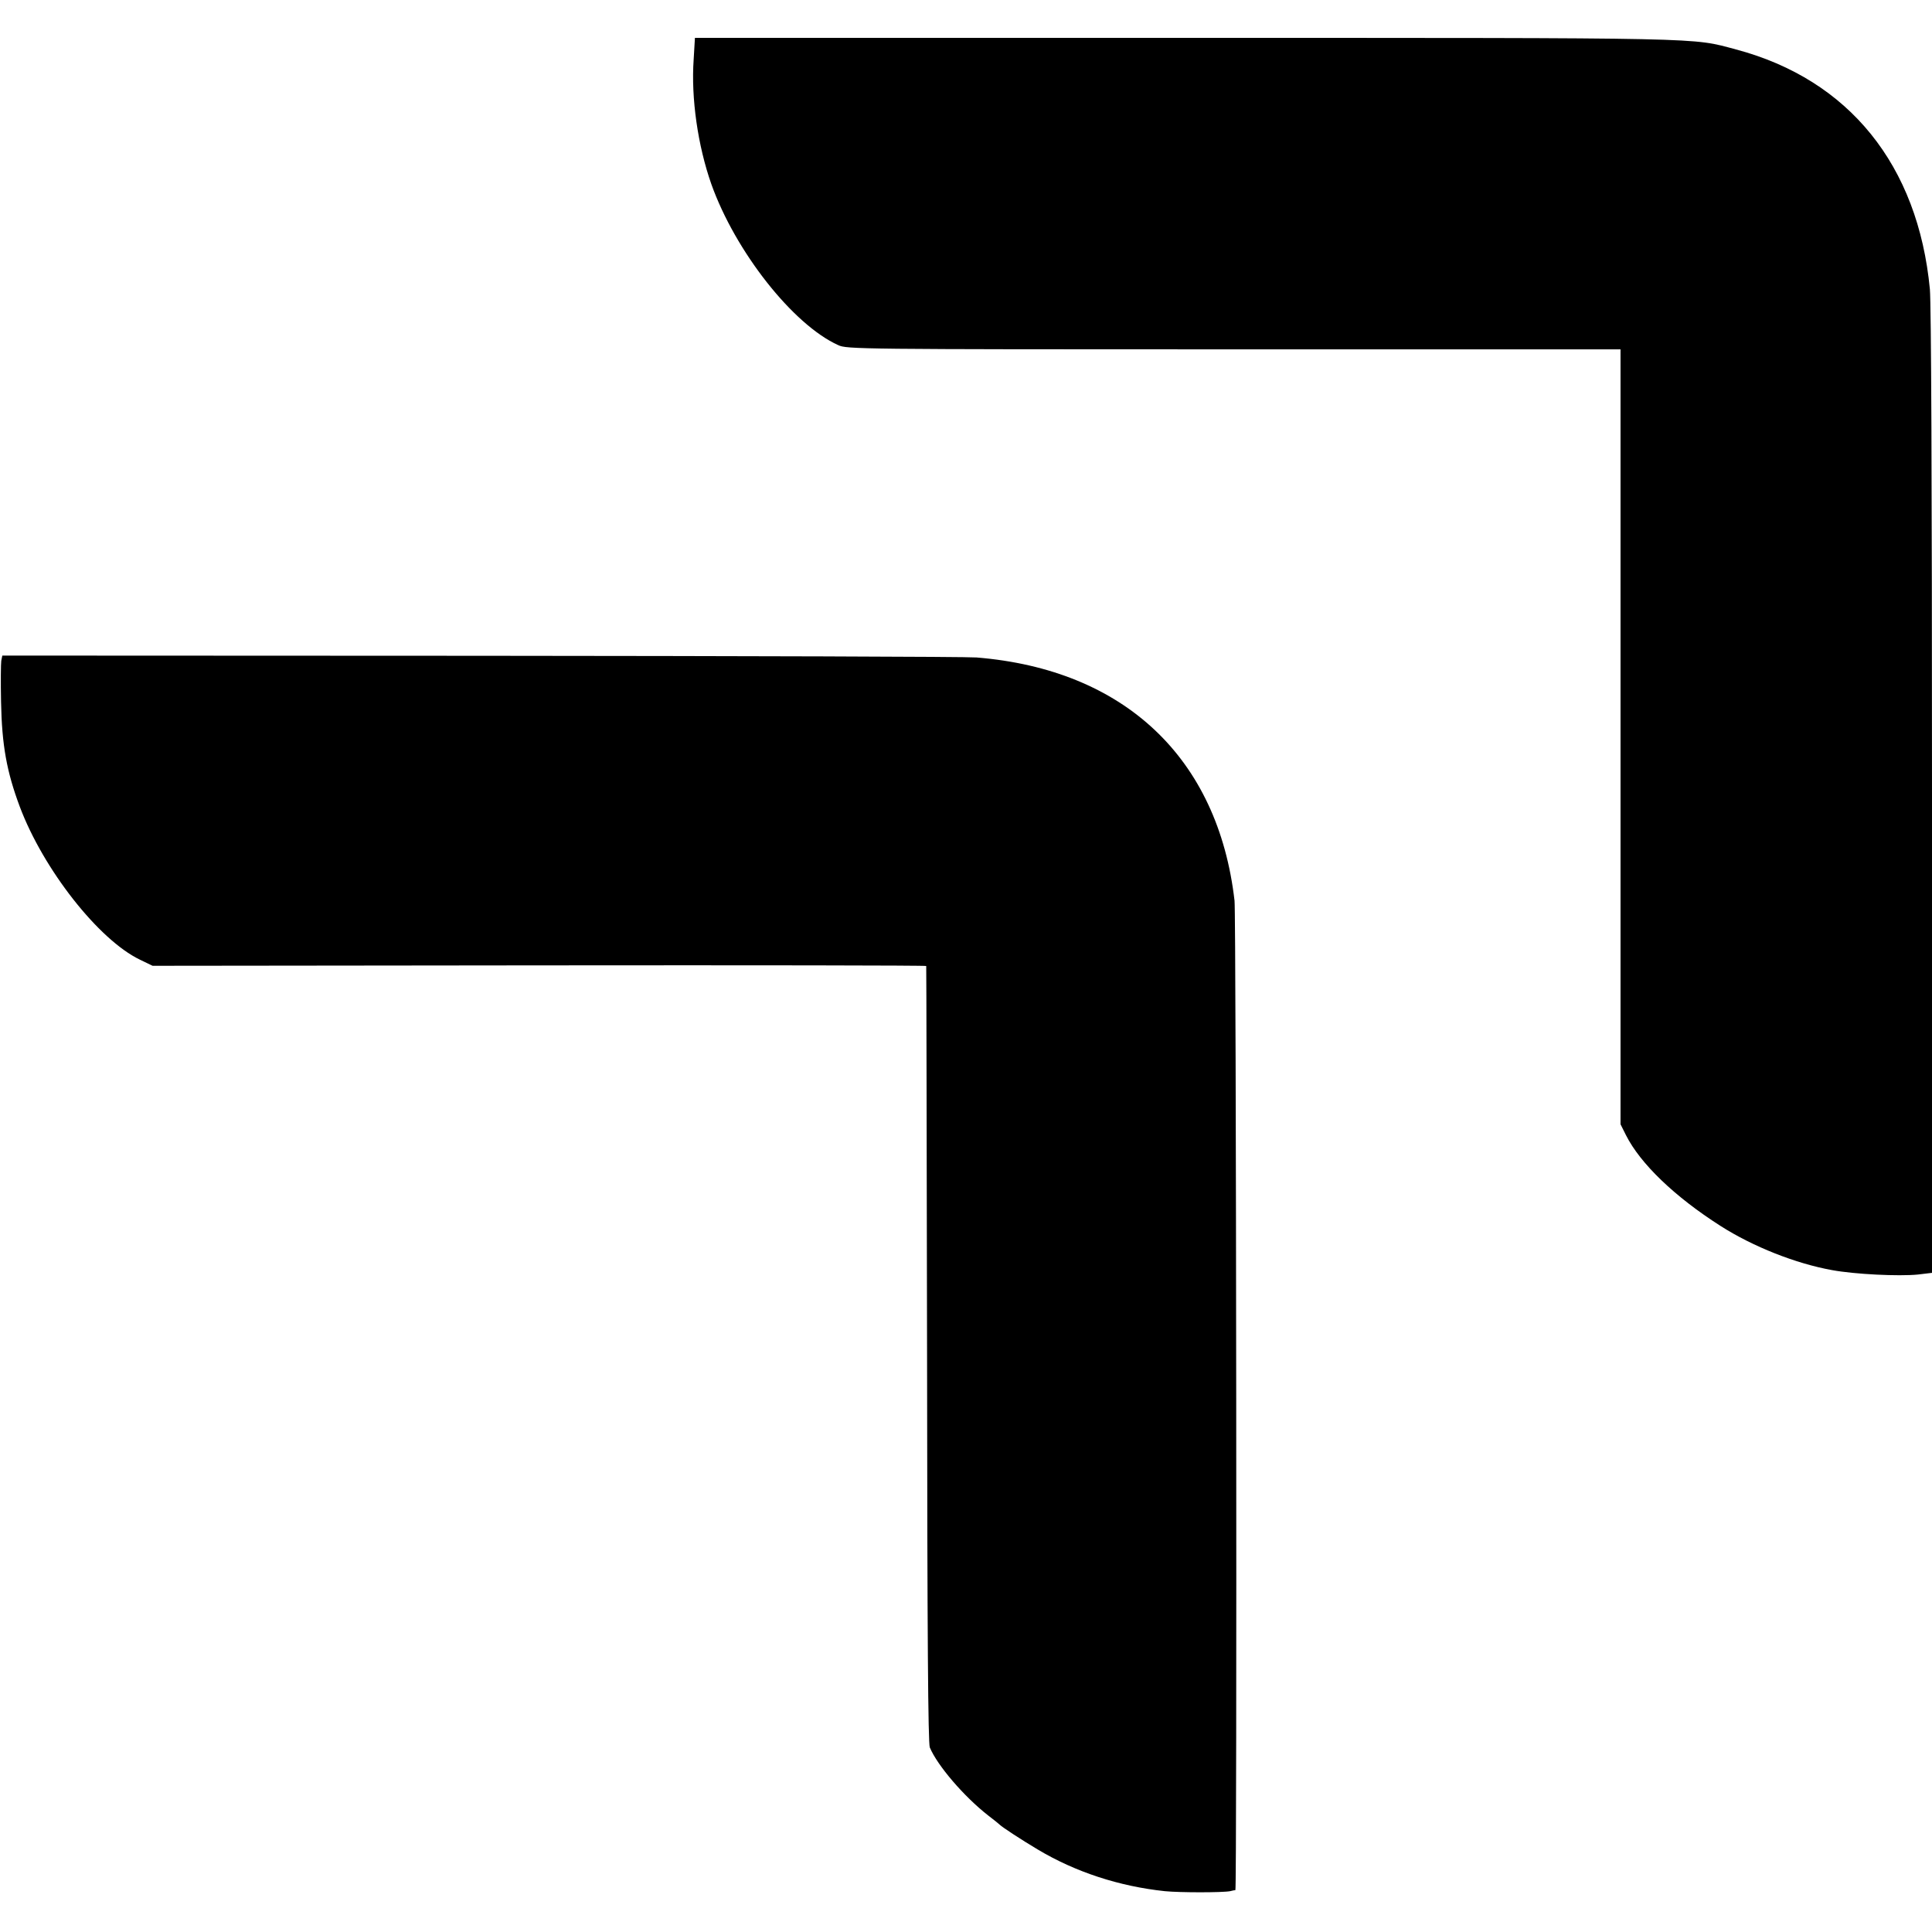
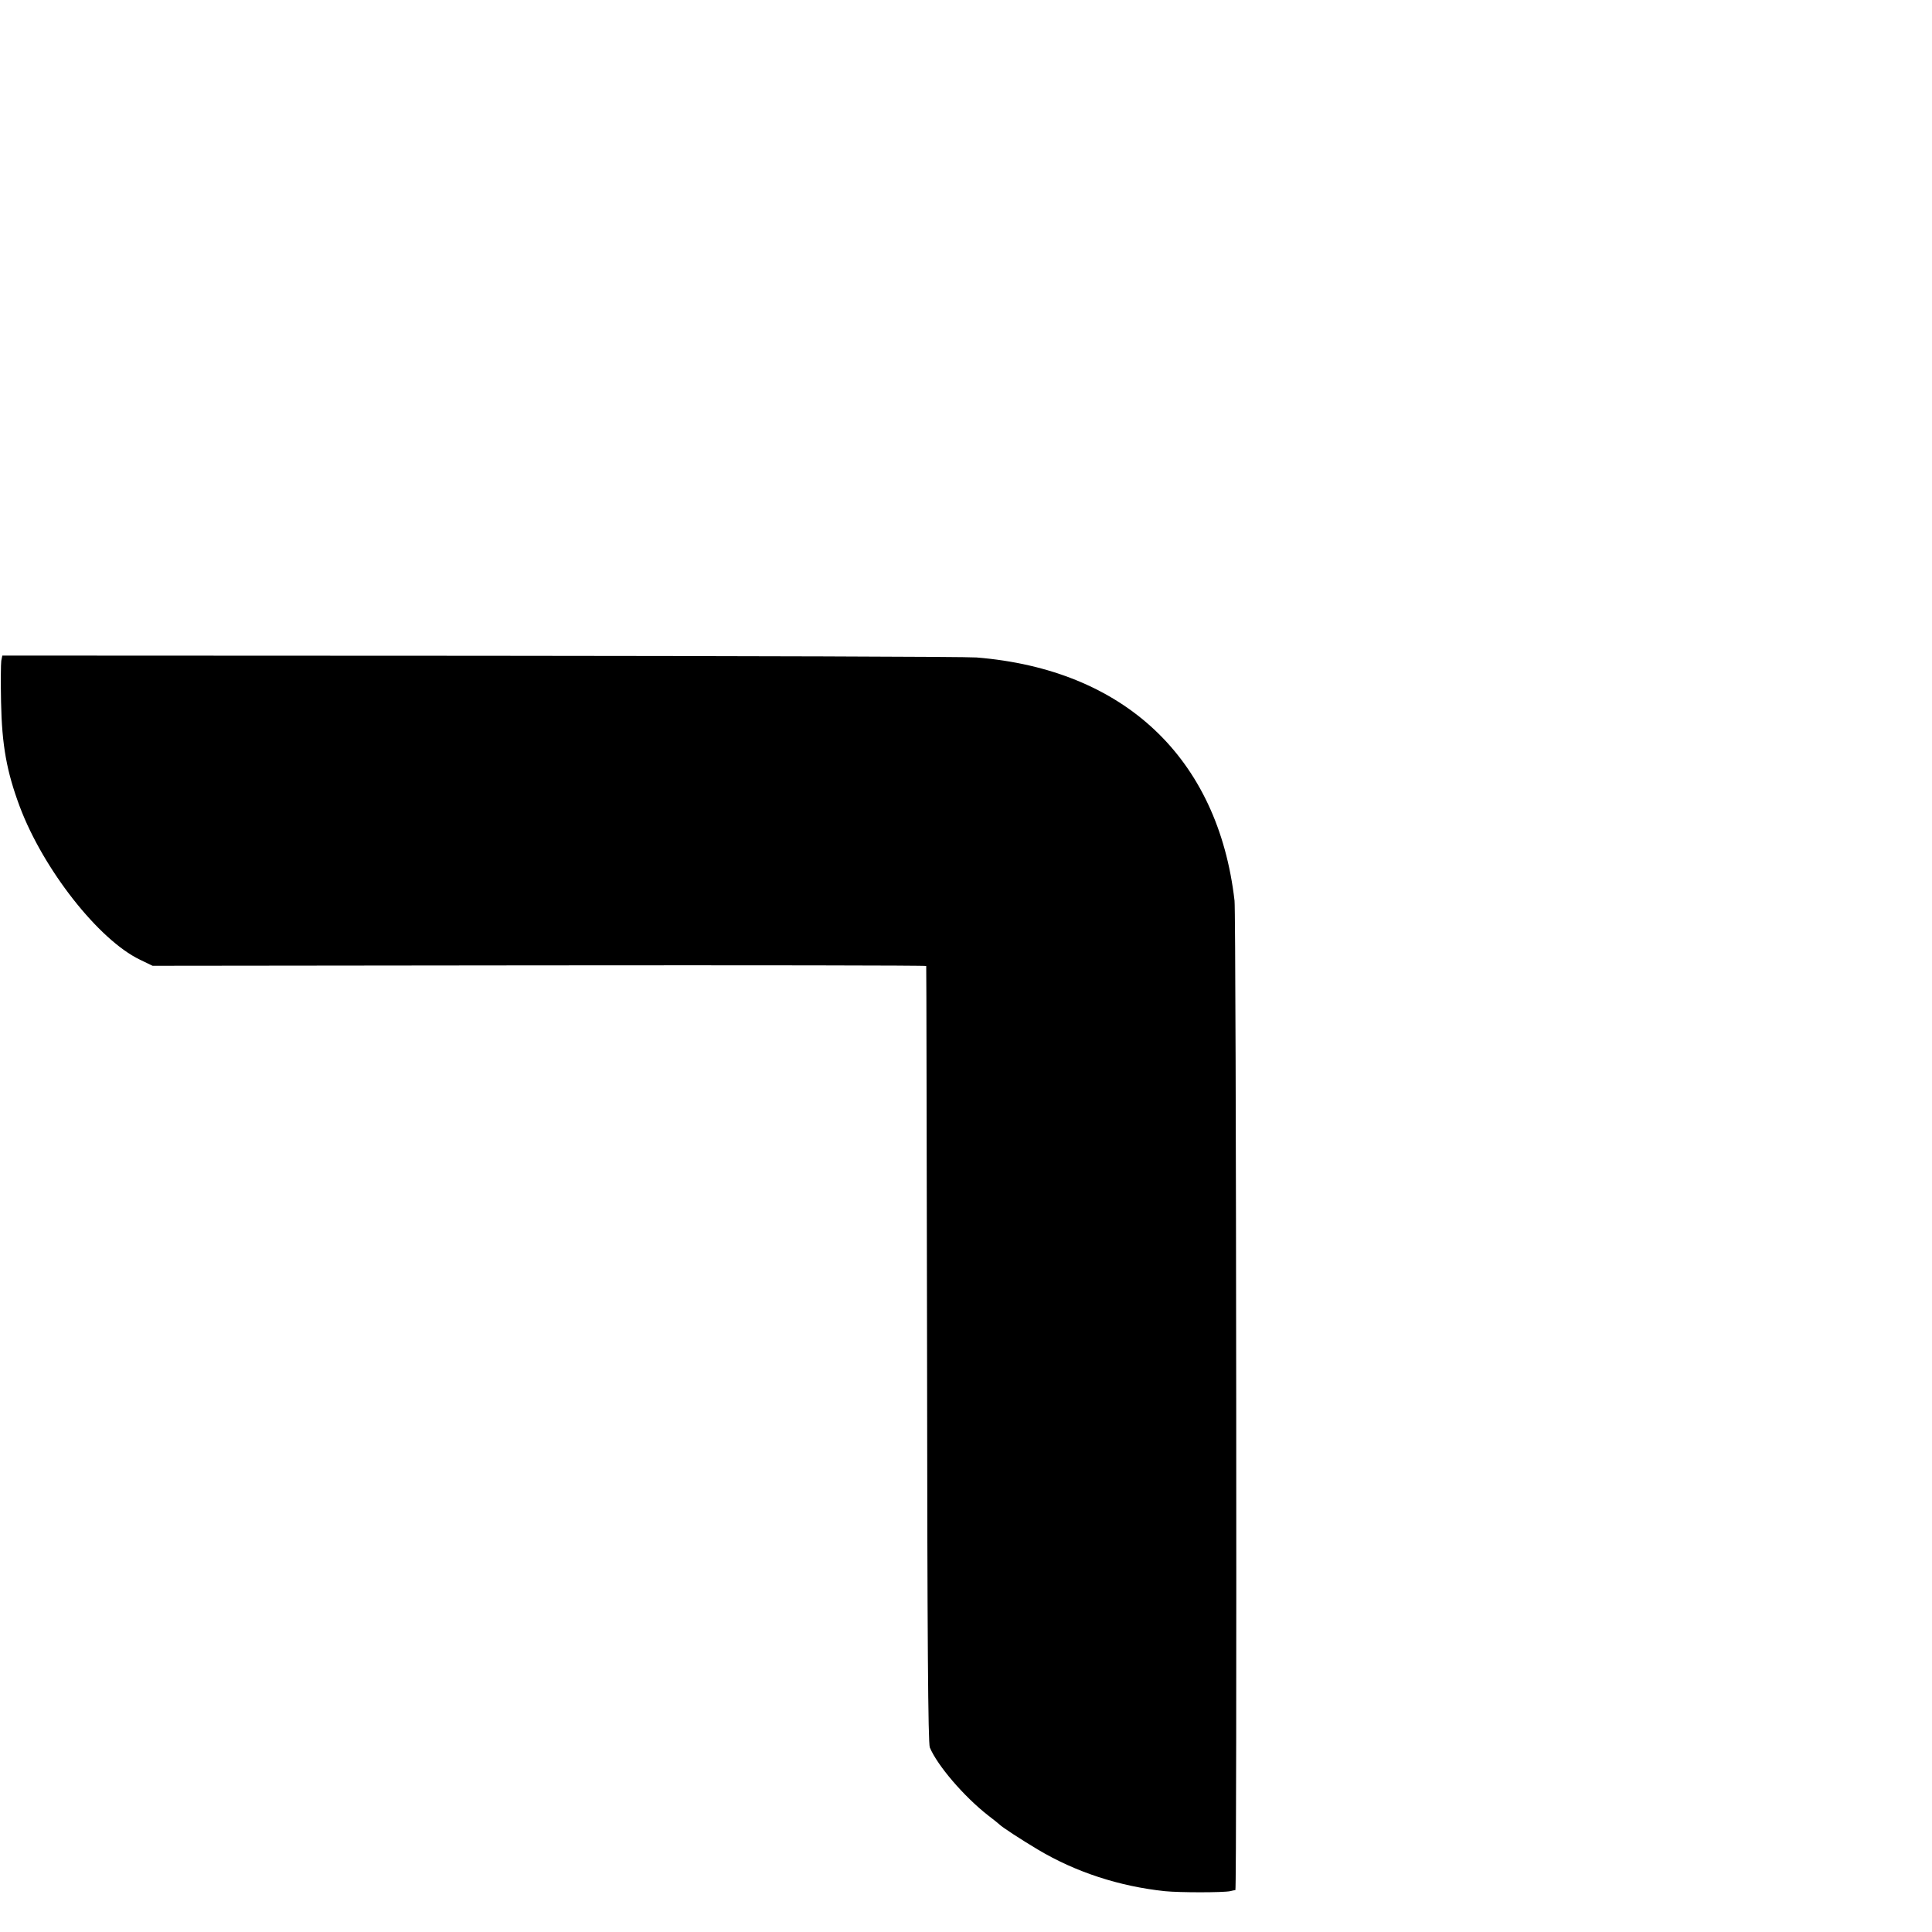
<svg xmlns="http://www.w3.org/2000/svg" version="1.0" width="918pt" height="918pt" viewBox="0 0 918 918" preserveAspectRatio="xMidYMid meet">
  <g transform="translate(0,918) scale(0.1,-0.1)" fill="#000000" stroke="none">
-     <path d="M3296 8898 c-13 -185 20 -411 84 -593 114 -320 388 -668 603 -765 41 -19 87 -20 1880 -20 l1837 0 0 -1841 0 -1841 26 -52 c68 -135 231 -292 449 -431 155 -99 358 -179 530 -210 109 -20 317 -30 408 -21 l67 8 0 2281 c0 1493 -4 2320 -10 2392 -56 590 -384 997 -921 1140 -215 57 -102 55 -2625 55 l-2322 0 -6 -102z" />
    <path d="M6 6040 c-2 -14 -3 -101 -1 -195 4 -207 27 -332 89 -498 112 -298 375 -633 571 -727 l60 -29 1837 2 c1011 1 1839 0 1839 -3 1 -3 2 -833 4 -1845 1 -1359 5 -1847 13 -1868 36 -86 162 -233 277 -323 28 -21 52 -41 55 -44 12 -12 102 -71 181 -118 179 -107 387 -175 604 -198 71 -7 273 -7 310 0 11 3 22 5 25 5 8 1 4 4630 -4 4701 -78 679 -524 1099 -1226 1156 -47 4 -1107 7 -2357 8 l-2272 1 -5 -25z" />
  </g>
</svg>